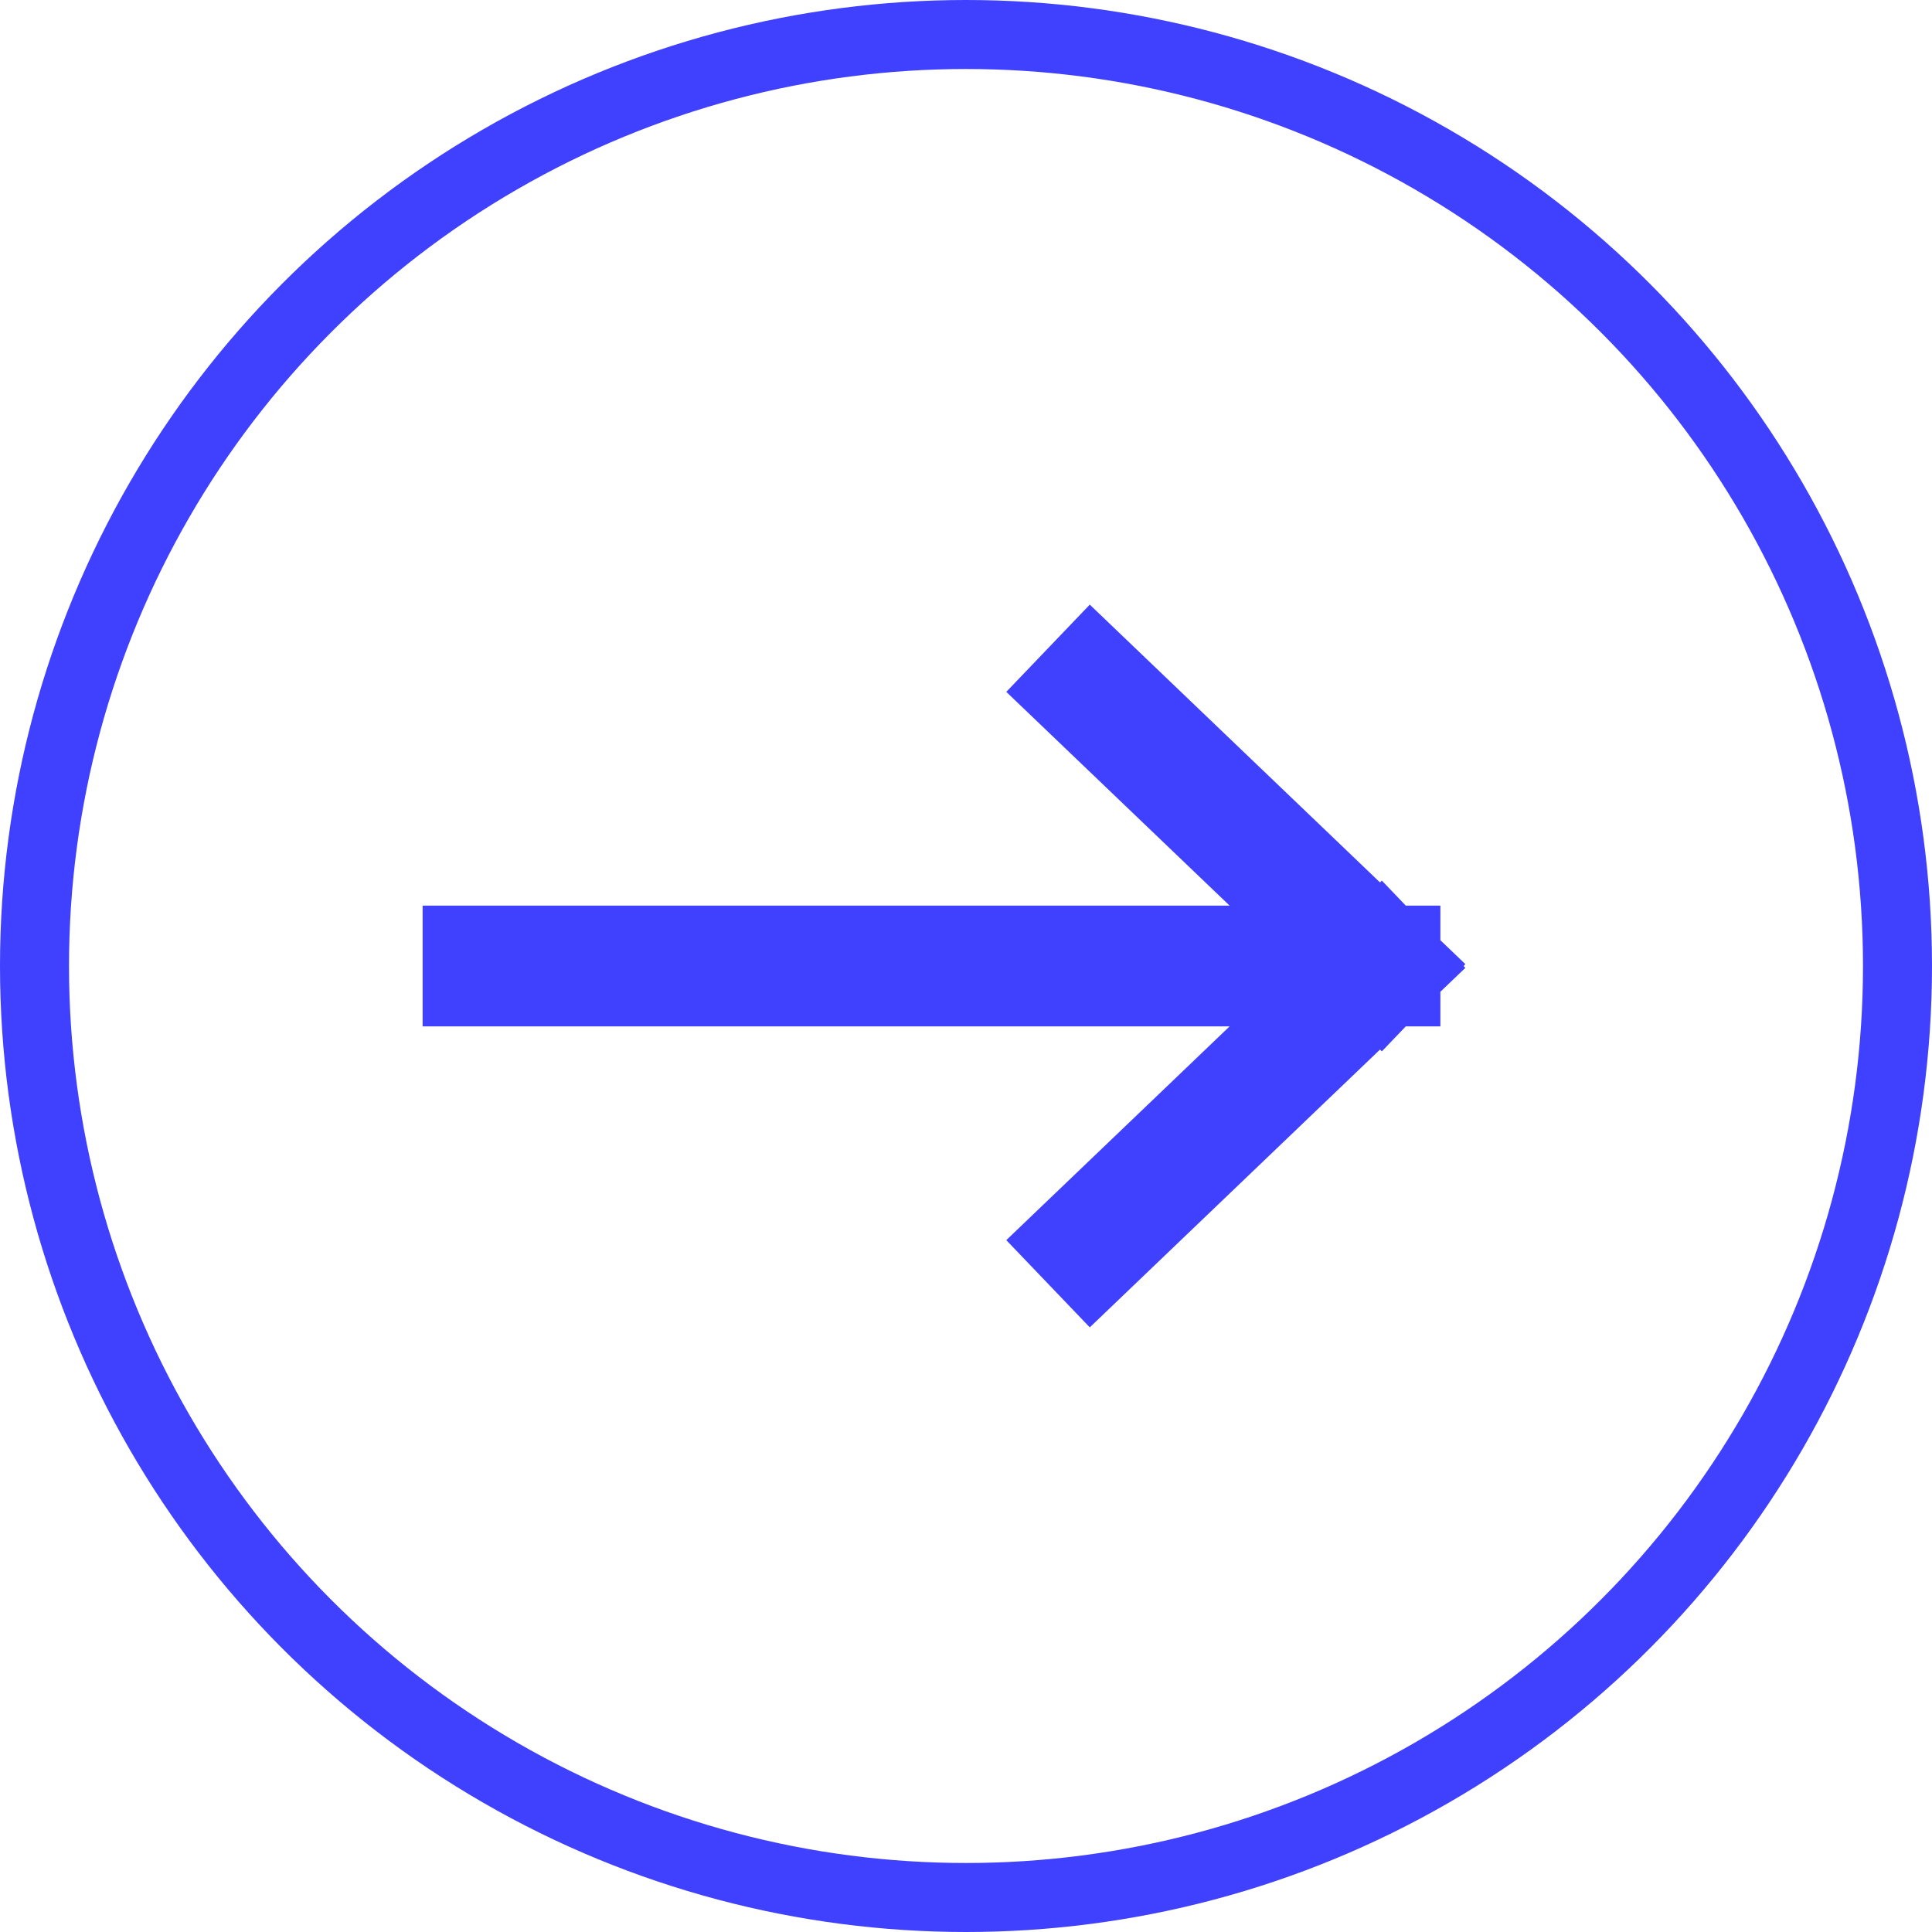
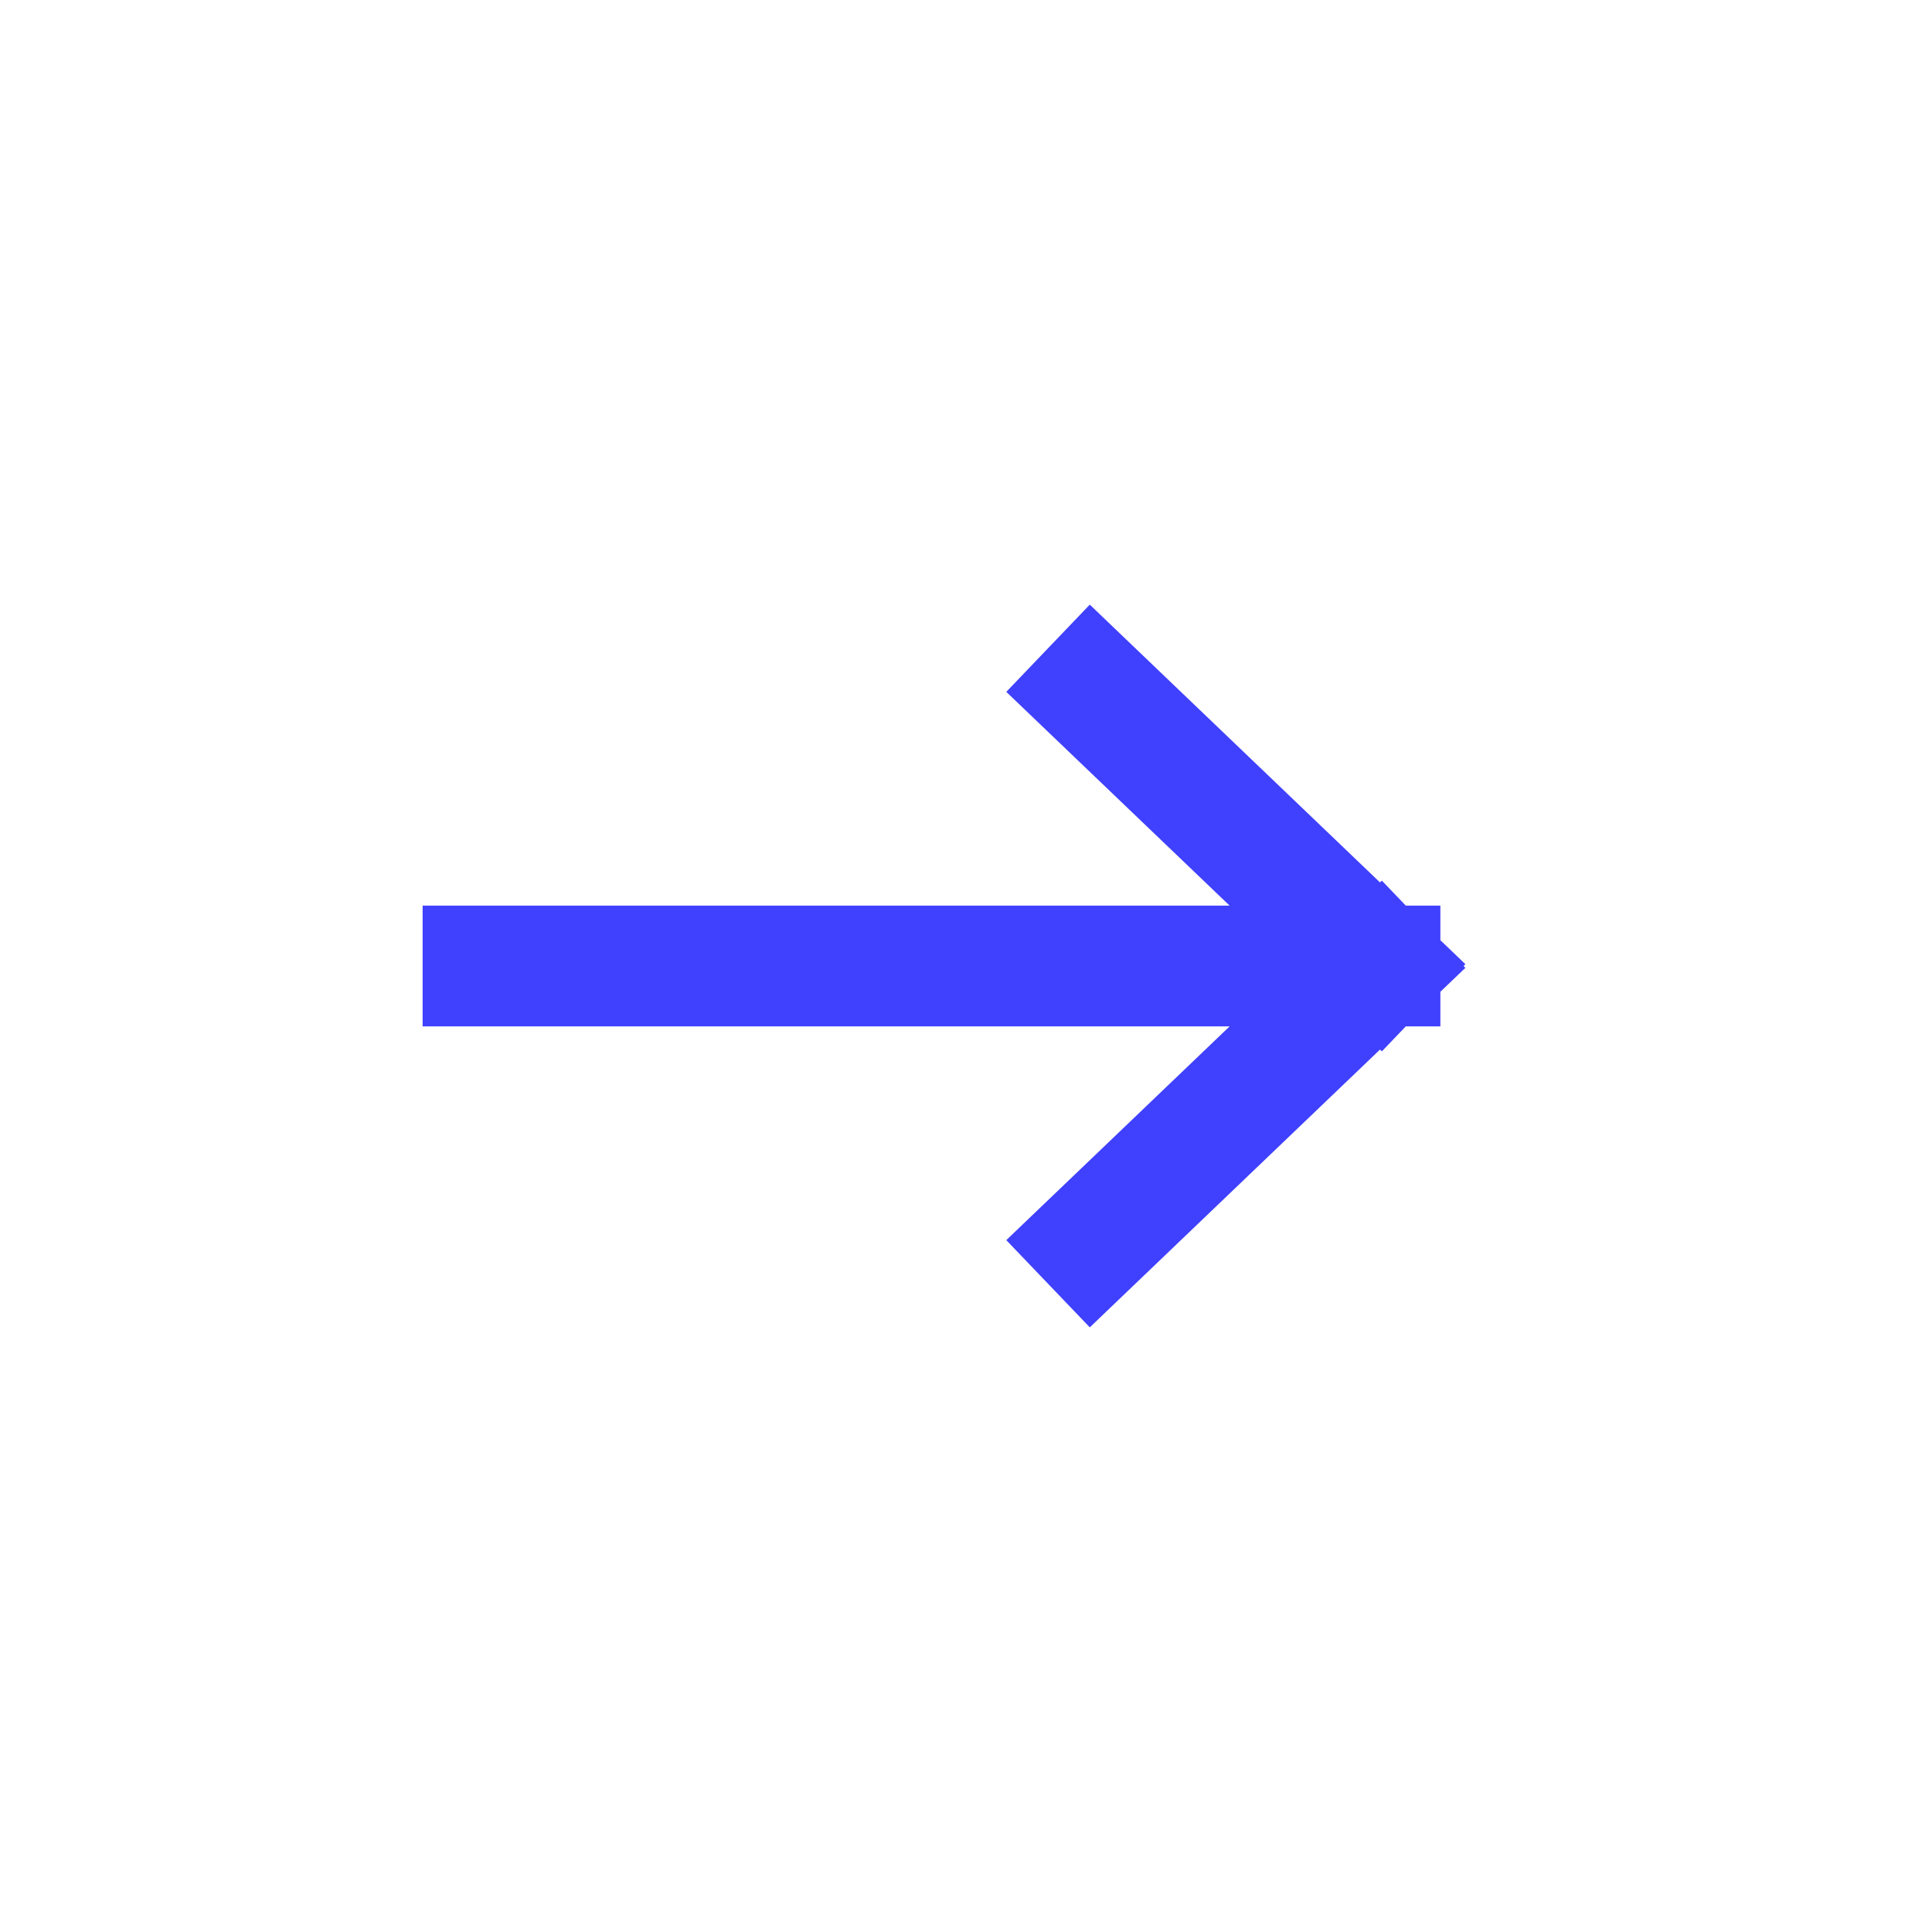
<svg xmlns="http://www.w3.org/2000/svg" width="28" height="28" viewBox="0 0 28 28" fill="none">
-   <circle cx="14" cy="14" r="13.5" transform="rotate(-180 14 14)" stroke="#4040FF" />
  <path d="M7 14L20 14M20 14L15.821 18M20 14L15.821 10" stroke="#4040FF" stroke-width="1.75" stroke-linecap="square" />
</svg>